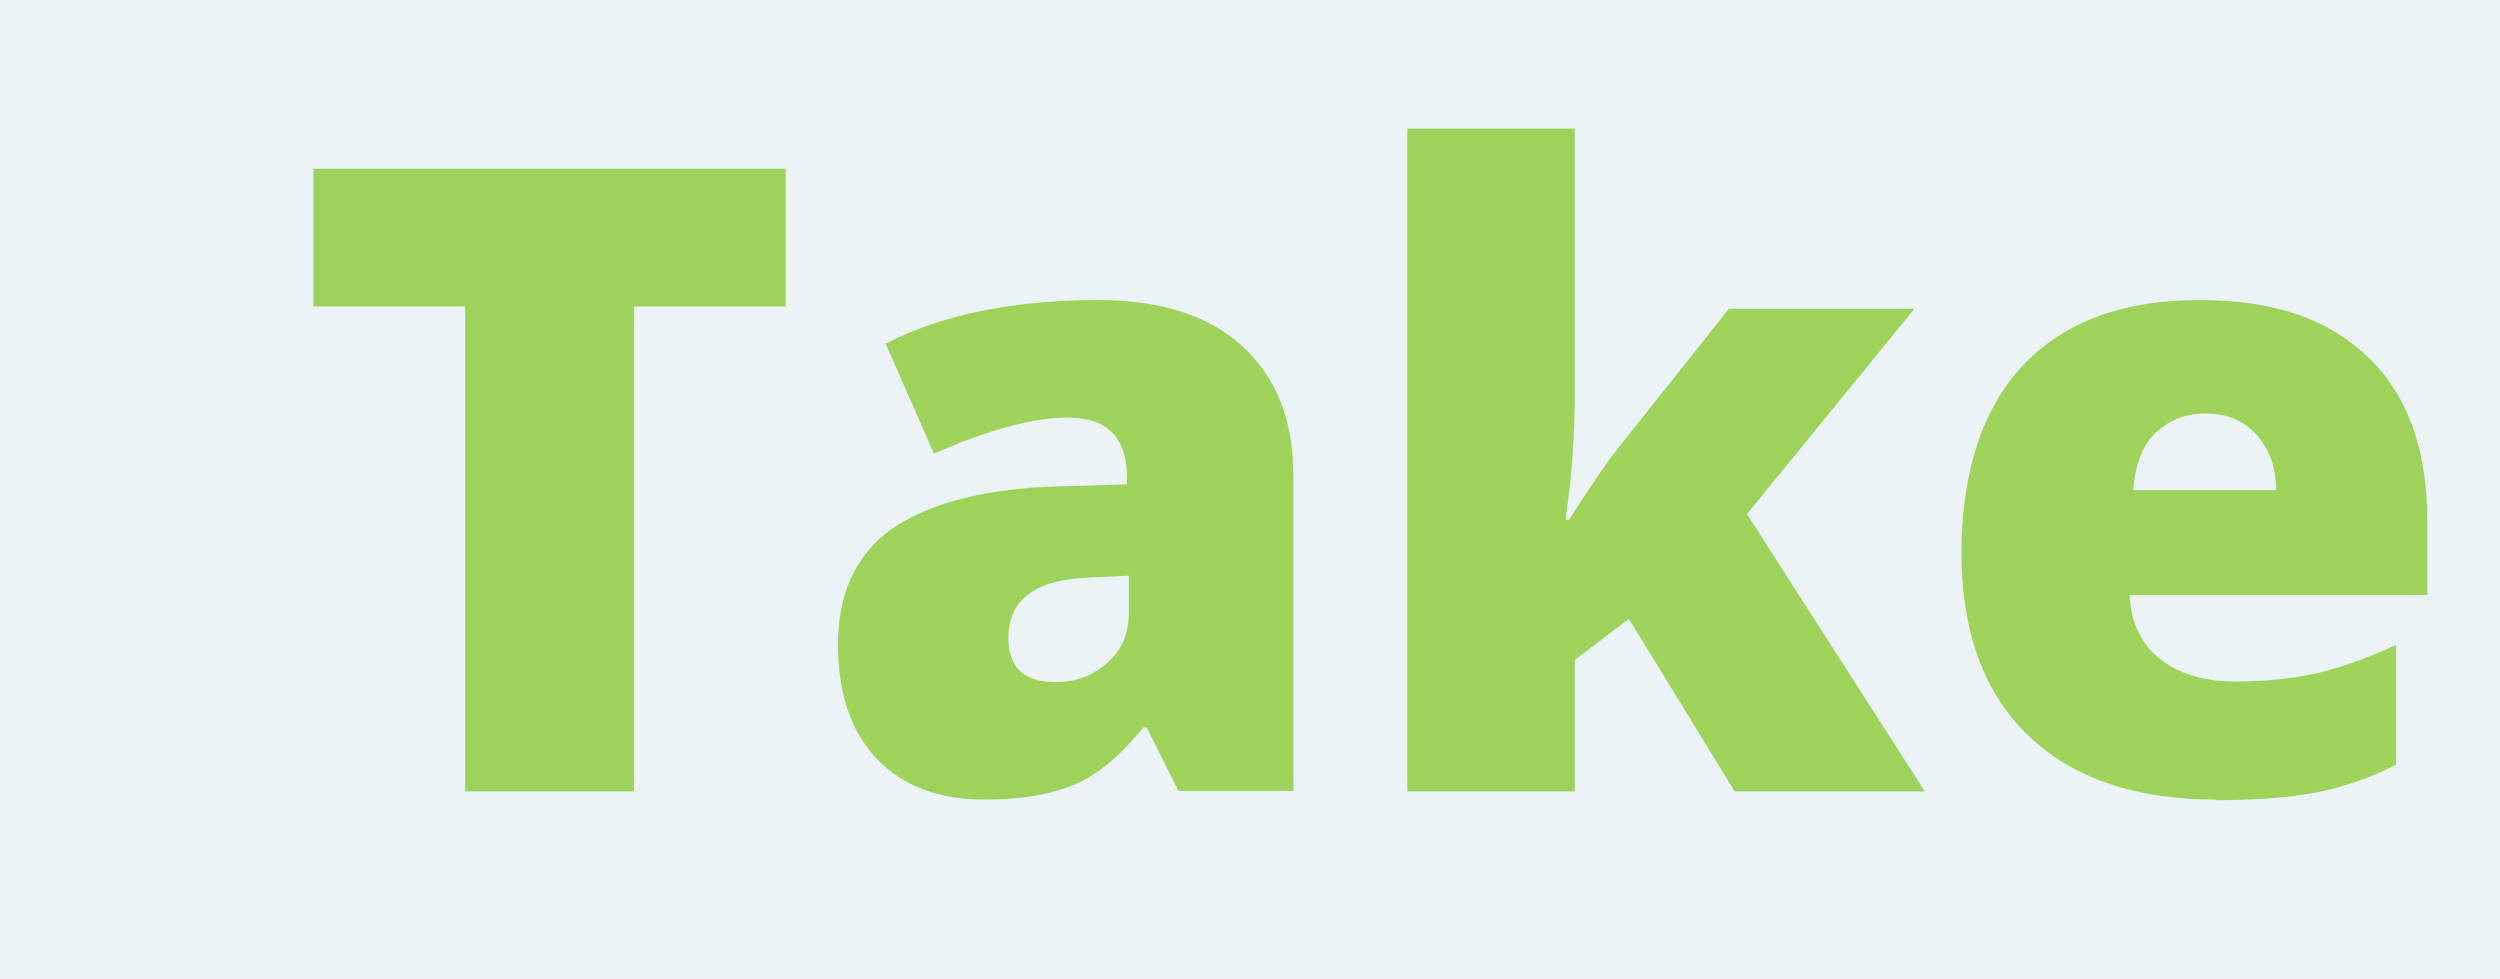
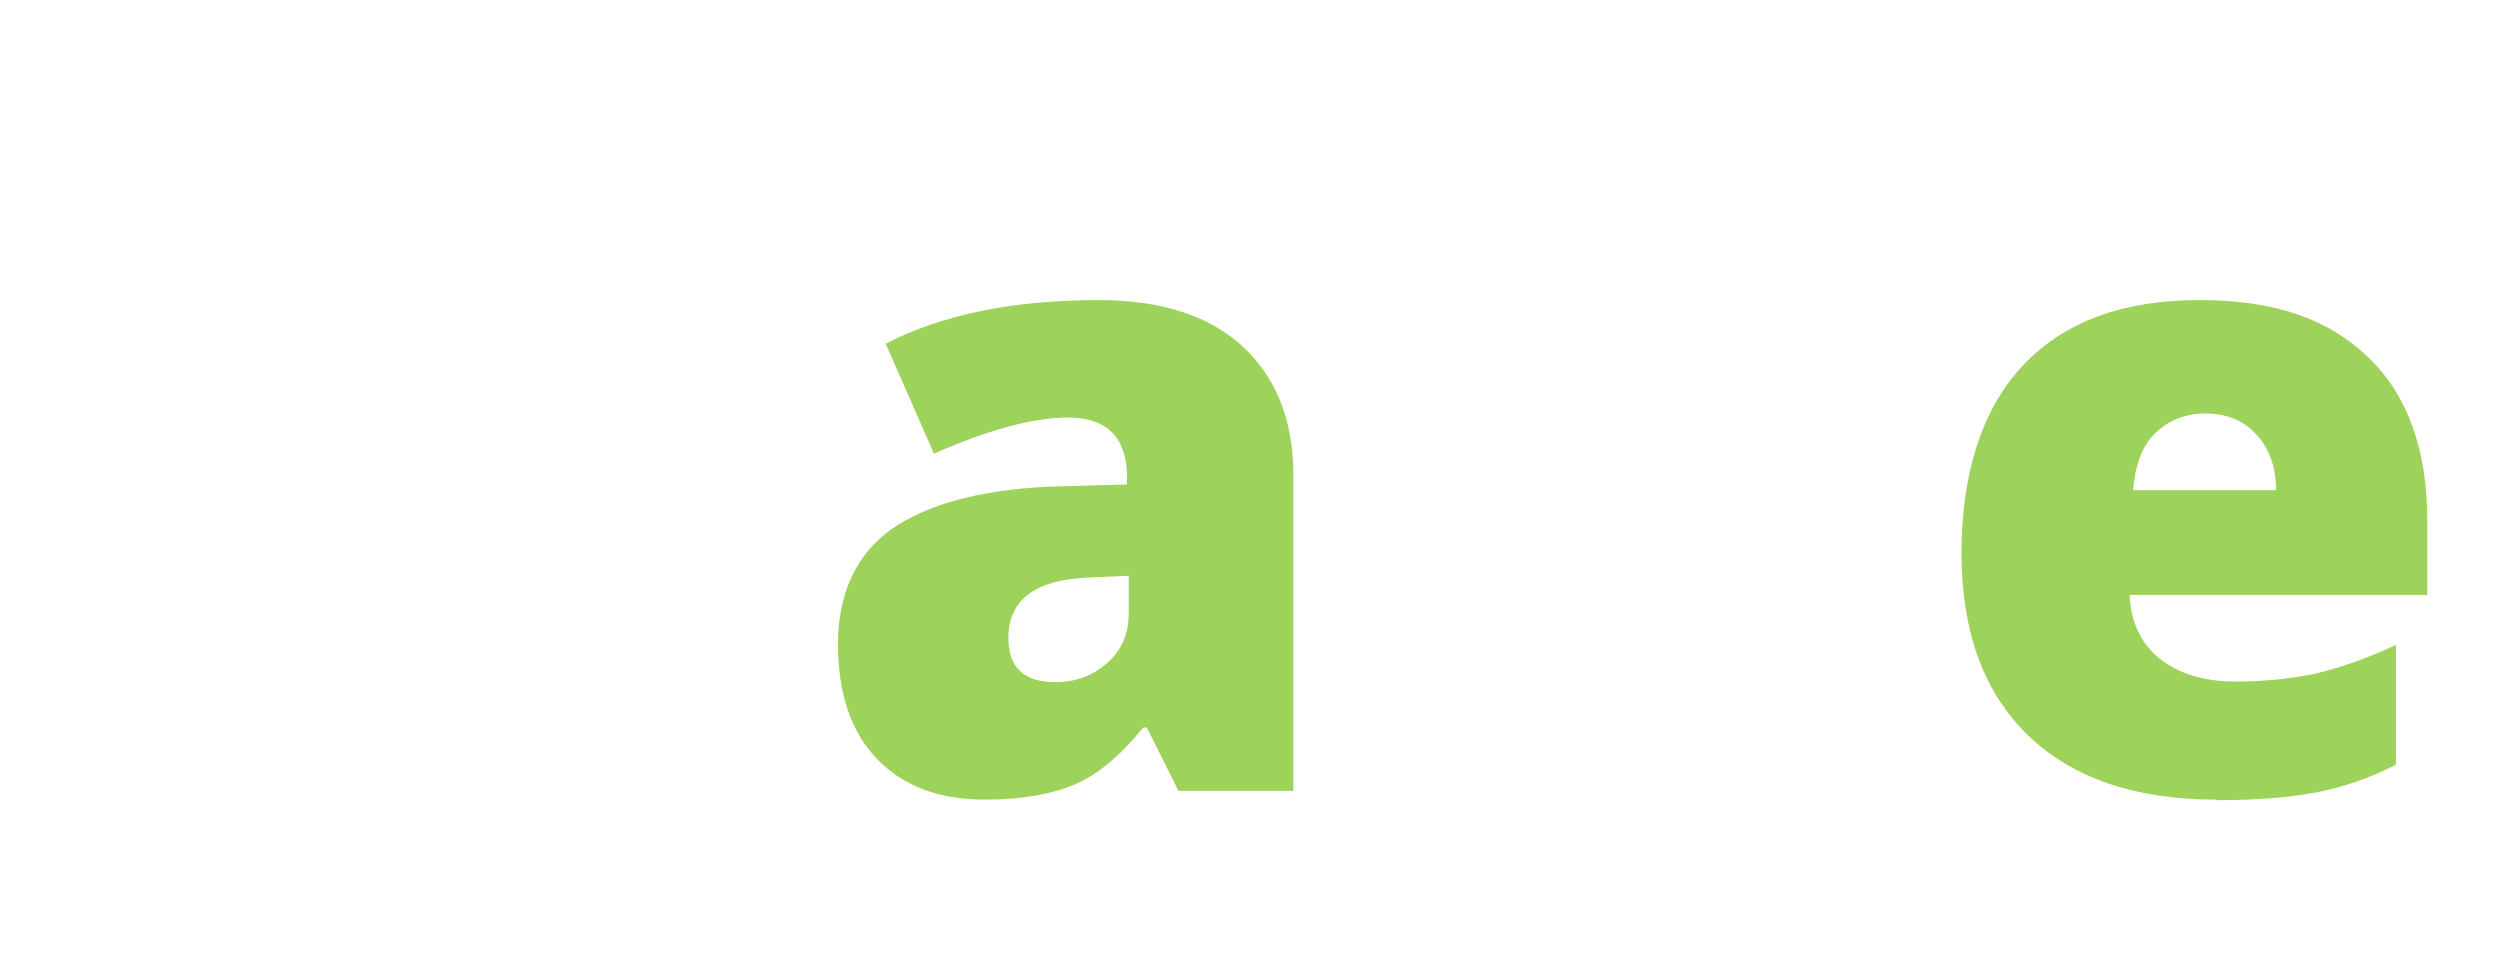
<svg xmlns="http://www.w3.org/2000/svg" id="content" viewBox="0 0 42.99 16.83">
  <defs>
    <style>.cls-1{fill:#9dd25b;}.cls-1,.cls-2{stroke-width:0px;}.cls-2{fill:#ebf3f7;}</style>
  </defs>
-   <rect class="cls-2" width="42.99" height="16.83" />
-   <path class="cls-1" d="m10.89,13.61h-2.89V5.27h-2.61v-2.37h8.12v2.37h-2.61v8.34Z" />
  <path class="cls-1" d="m20.27,13.61l-.55-1.1h-.06c-.39.48-.78.81-1.18.98s-.92.26-1.55.26c-.78,0-1.4-.23-1.85-.7s-.67-1.13-.67-1.98.31-1.54.92-1.97c.62-.43,1.51-.67,2.67-.73l1.38-.04v-.12c0-.68-.34-1.03-1.01-1.03-.61,0-1.37.21-2.31.62l-.83-1.89c.97-.5,2.19-.75,3.66-.75,1.06,0,1.89.26,2.47.79s.88,1.27.88,2.21v5.44h-1.98Zm-2.12-1.88c.35,0,.64-.11.89-.33.25-.22.37-.5.37-.86v-.64l-.66.03c-.94.03-1.41.38-1.41,1.04,0,.51.27.76.81.76Z" />
-   <path class="cls-1" d="m26.98,8.94c.35-.55.64-.98.89-1.29l1.86-2.34h3.19l-2.88,3.53,3.06,4.77h-3.27l-1.82-2.97-.93.71v2.26h-2.88V2.21h2.88v4.48c0,.77-.05,1.52-.16,2.25h.06Z" />
  <path class="cls-1" d="m38.1,13.75c-1.38,0-2.46-.37-3.22-1.1-.76-.73-1.15-1.78-1.15-3.14s.35-2.48,1.06-3.23c.71-.75,1.72-1.12,3.03-1.12s2.22.33,2.9.98c.68.65,1.02,1.59,1.02,2.82v1.27h-5.12c.02.46.19.83.51,1.09.32.26.76.4,1.31.4.5,0,.97-.05,1.39-.14.42-.1.88-.26,1.37-.49v2.06c-.45.23-.91.39-1.39.48s-1.05.13-1.71.13Zm-.17-6.64c-.34,0-.62.11-.85.32-.23.21-.36.54-.4,1h2.46c0-.4-.12-.72-.34-.96-.22-.24-.51-.36-.88-.36Z" />
</svg>